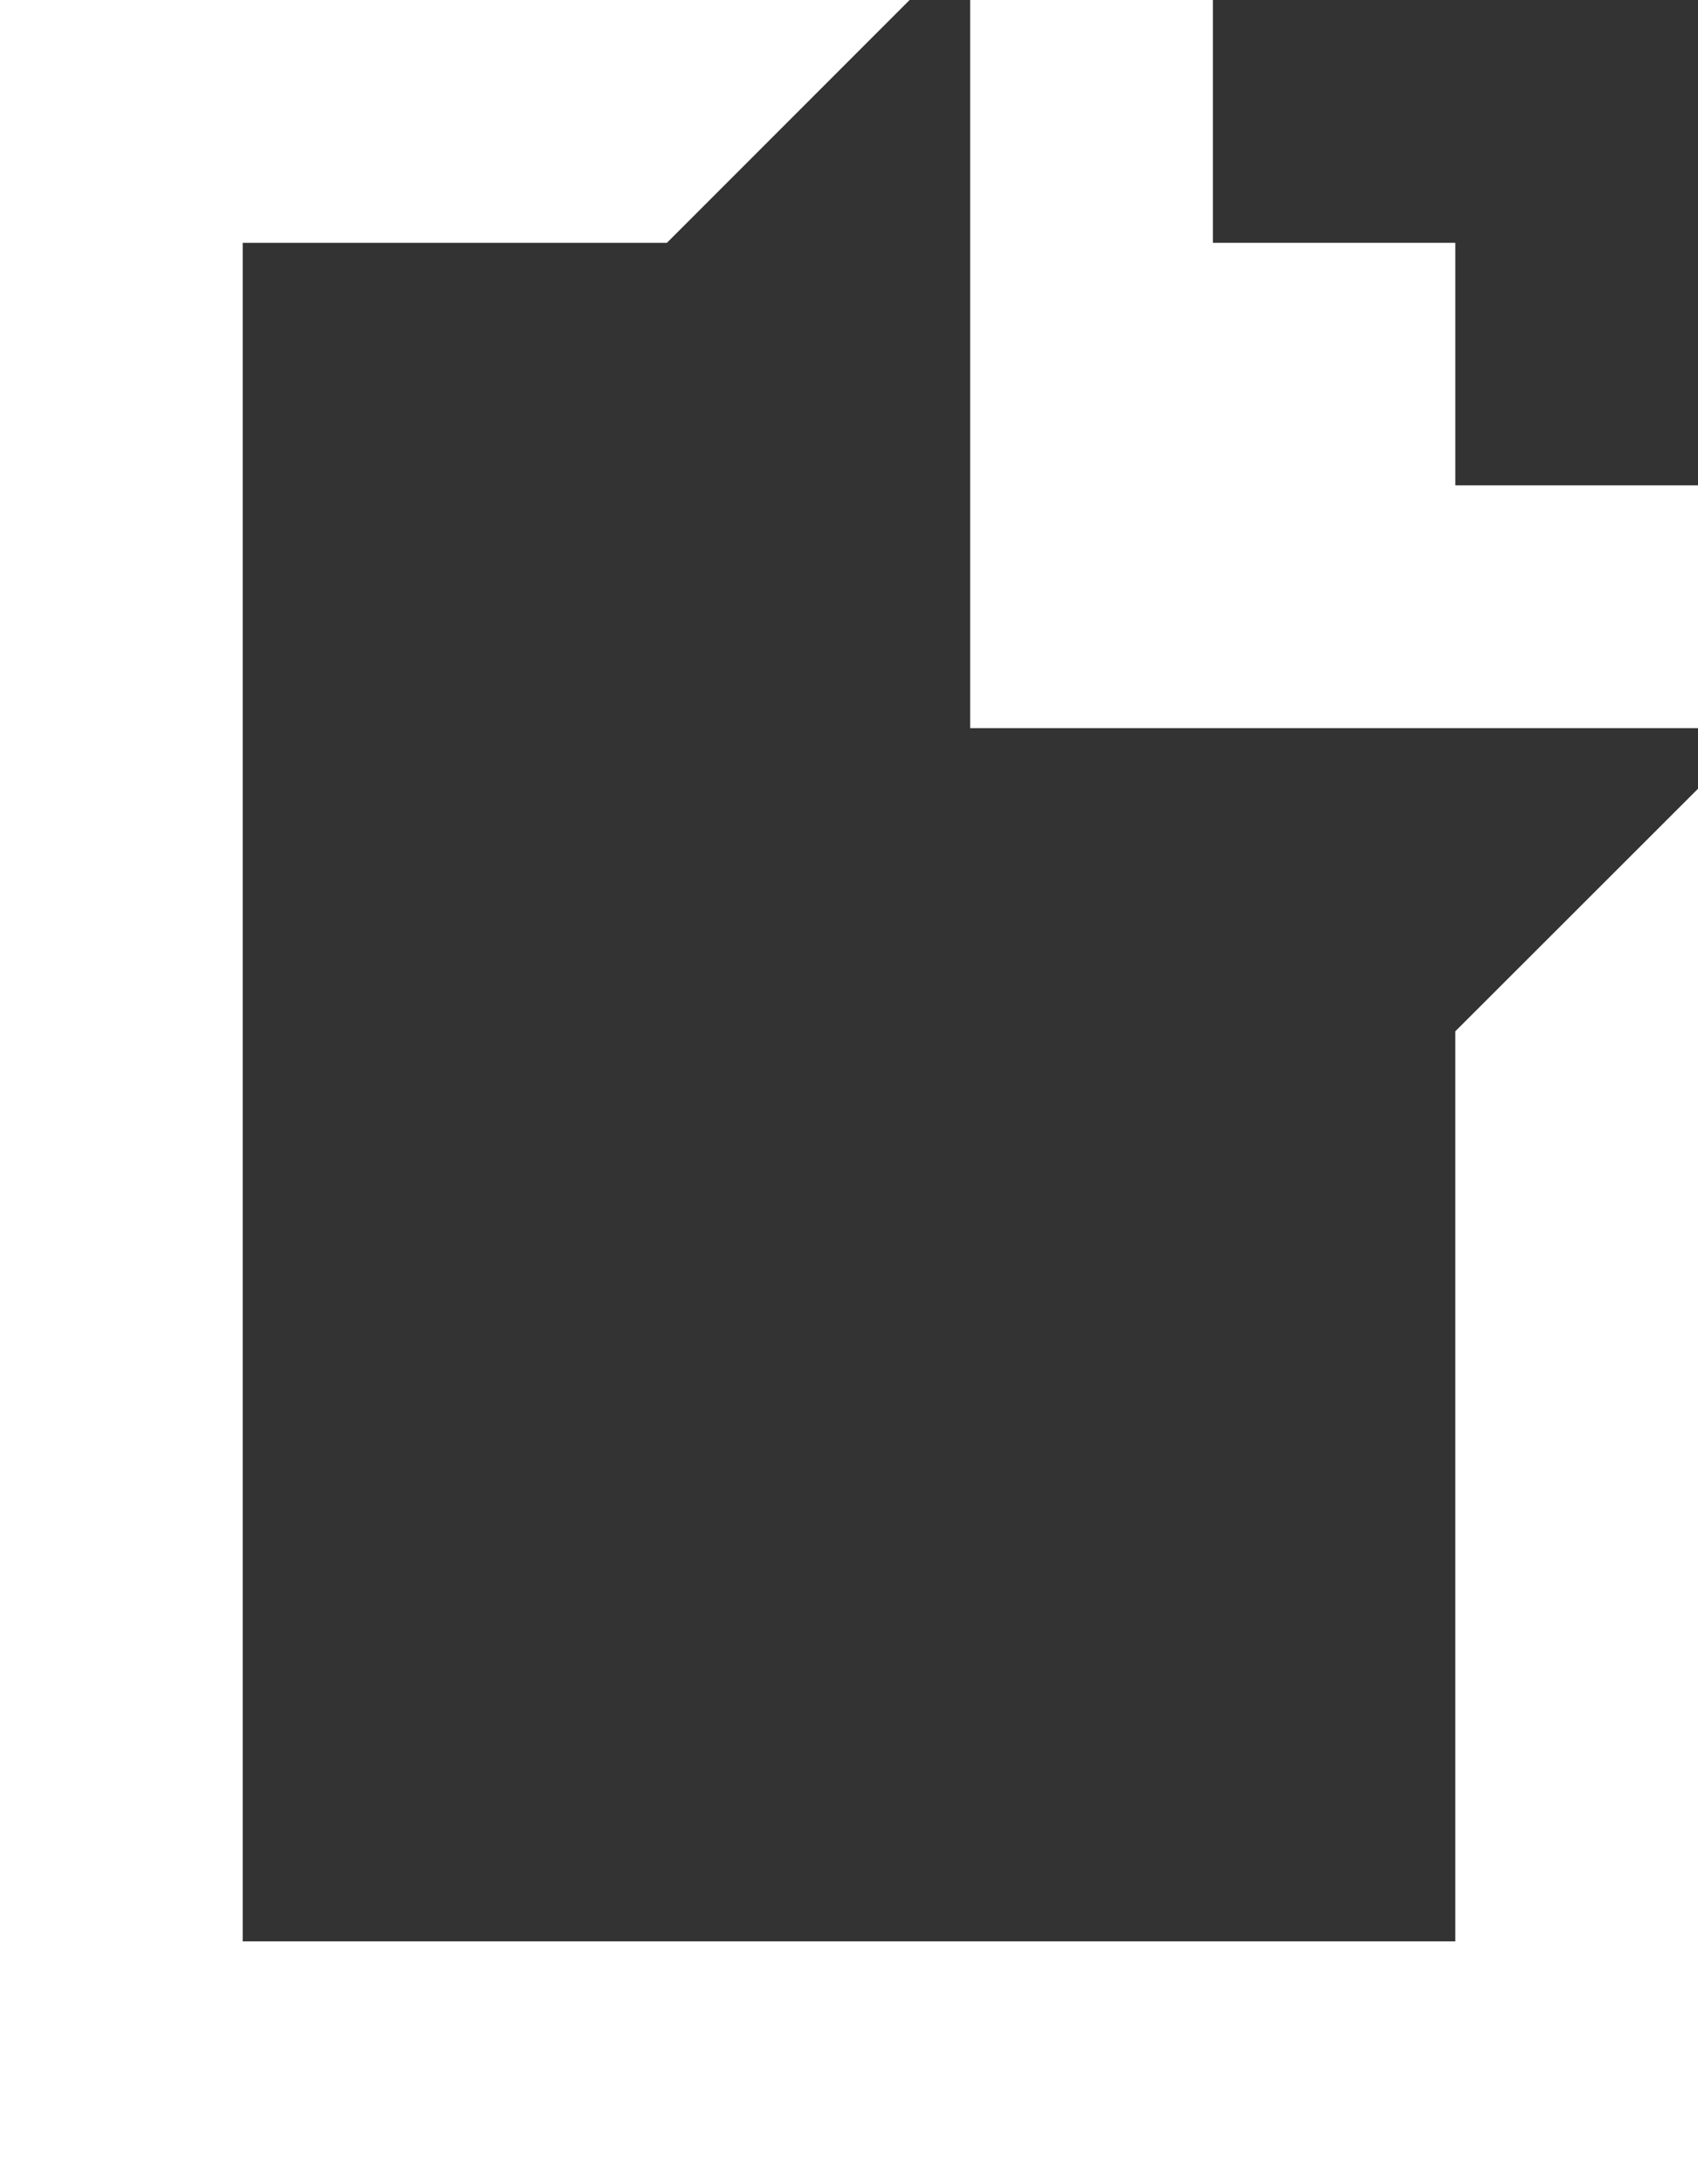
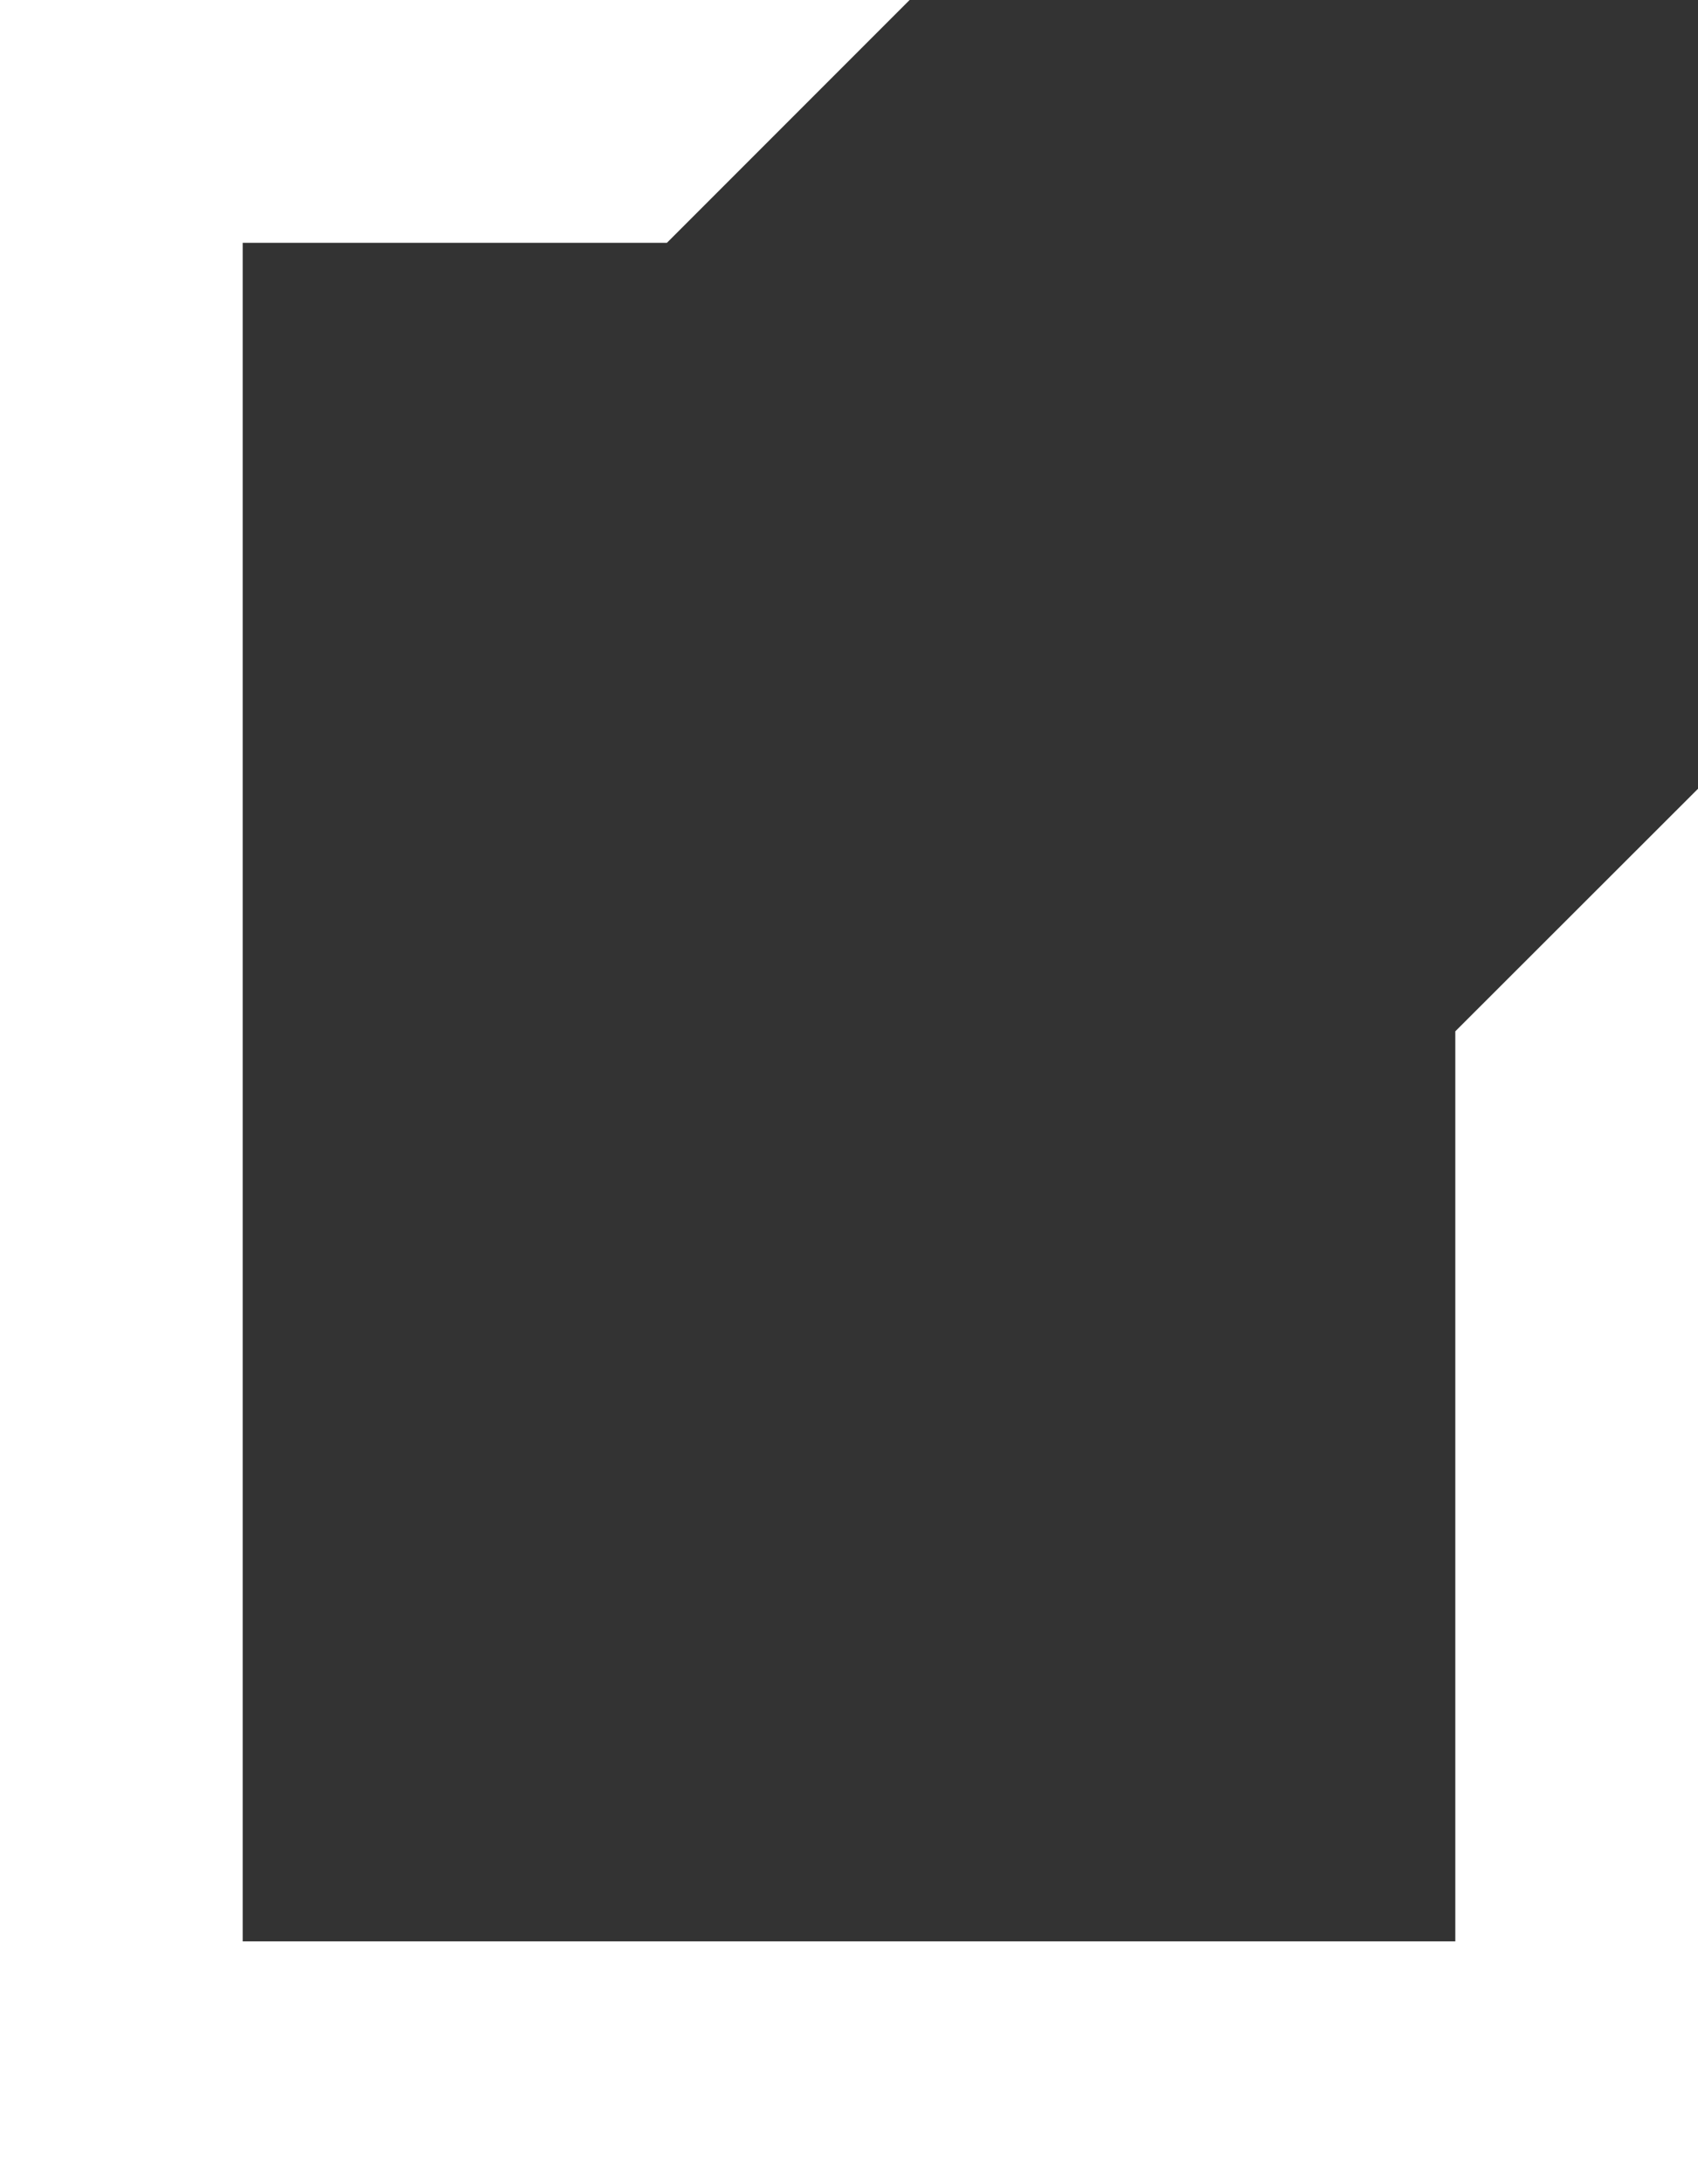
<svg xmlns="http://www.w3.org/2000/svg" version="1.1" viewBox="0 0 599.6 770.9">
  <rect x="0" y="0" width="599.6" height="770.9" fill="#333333" stroke="none" />
  <defs>
    <style>
      .cls-1 {
        fill: #fff;
      }
    </style>
  </defs>
  <g>
    <g id="Layer_1">
      <g>
        <polygon class="cls-1" points="513.9 685.2 85.7 685.2 85.7 85.7 235.5 85.7 321.2 0 0 0 0 770.9 599.6 770.9 599.6 278.4 513.9 364 513.9 685.2" />
-         <polygon class="cls-1" points="513.9 171.3 513.9 85.7 428.3 85.7 428.3 0 342.6 0 342.6 42.4 342.6 257 513.9 257 599.6 257 599.6 171.3 513.9 171.3" />
      </g>
    </g>
  </g>
</svg>